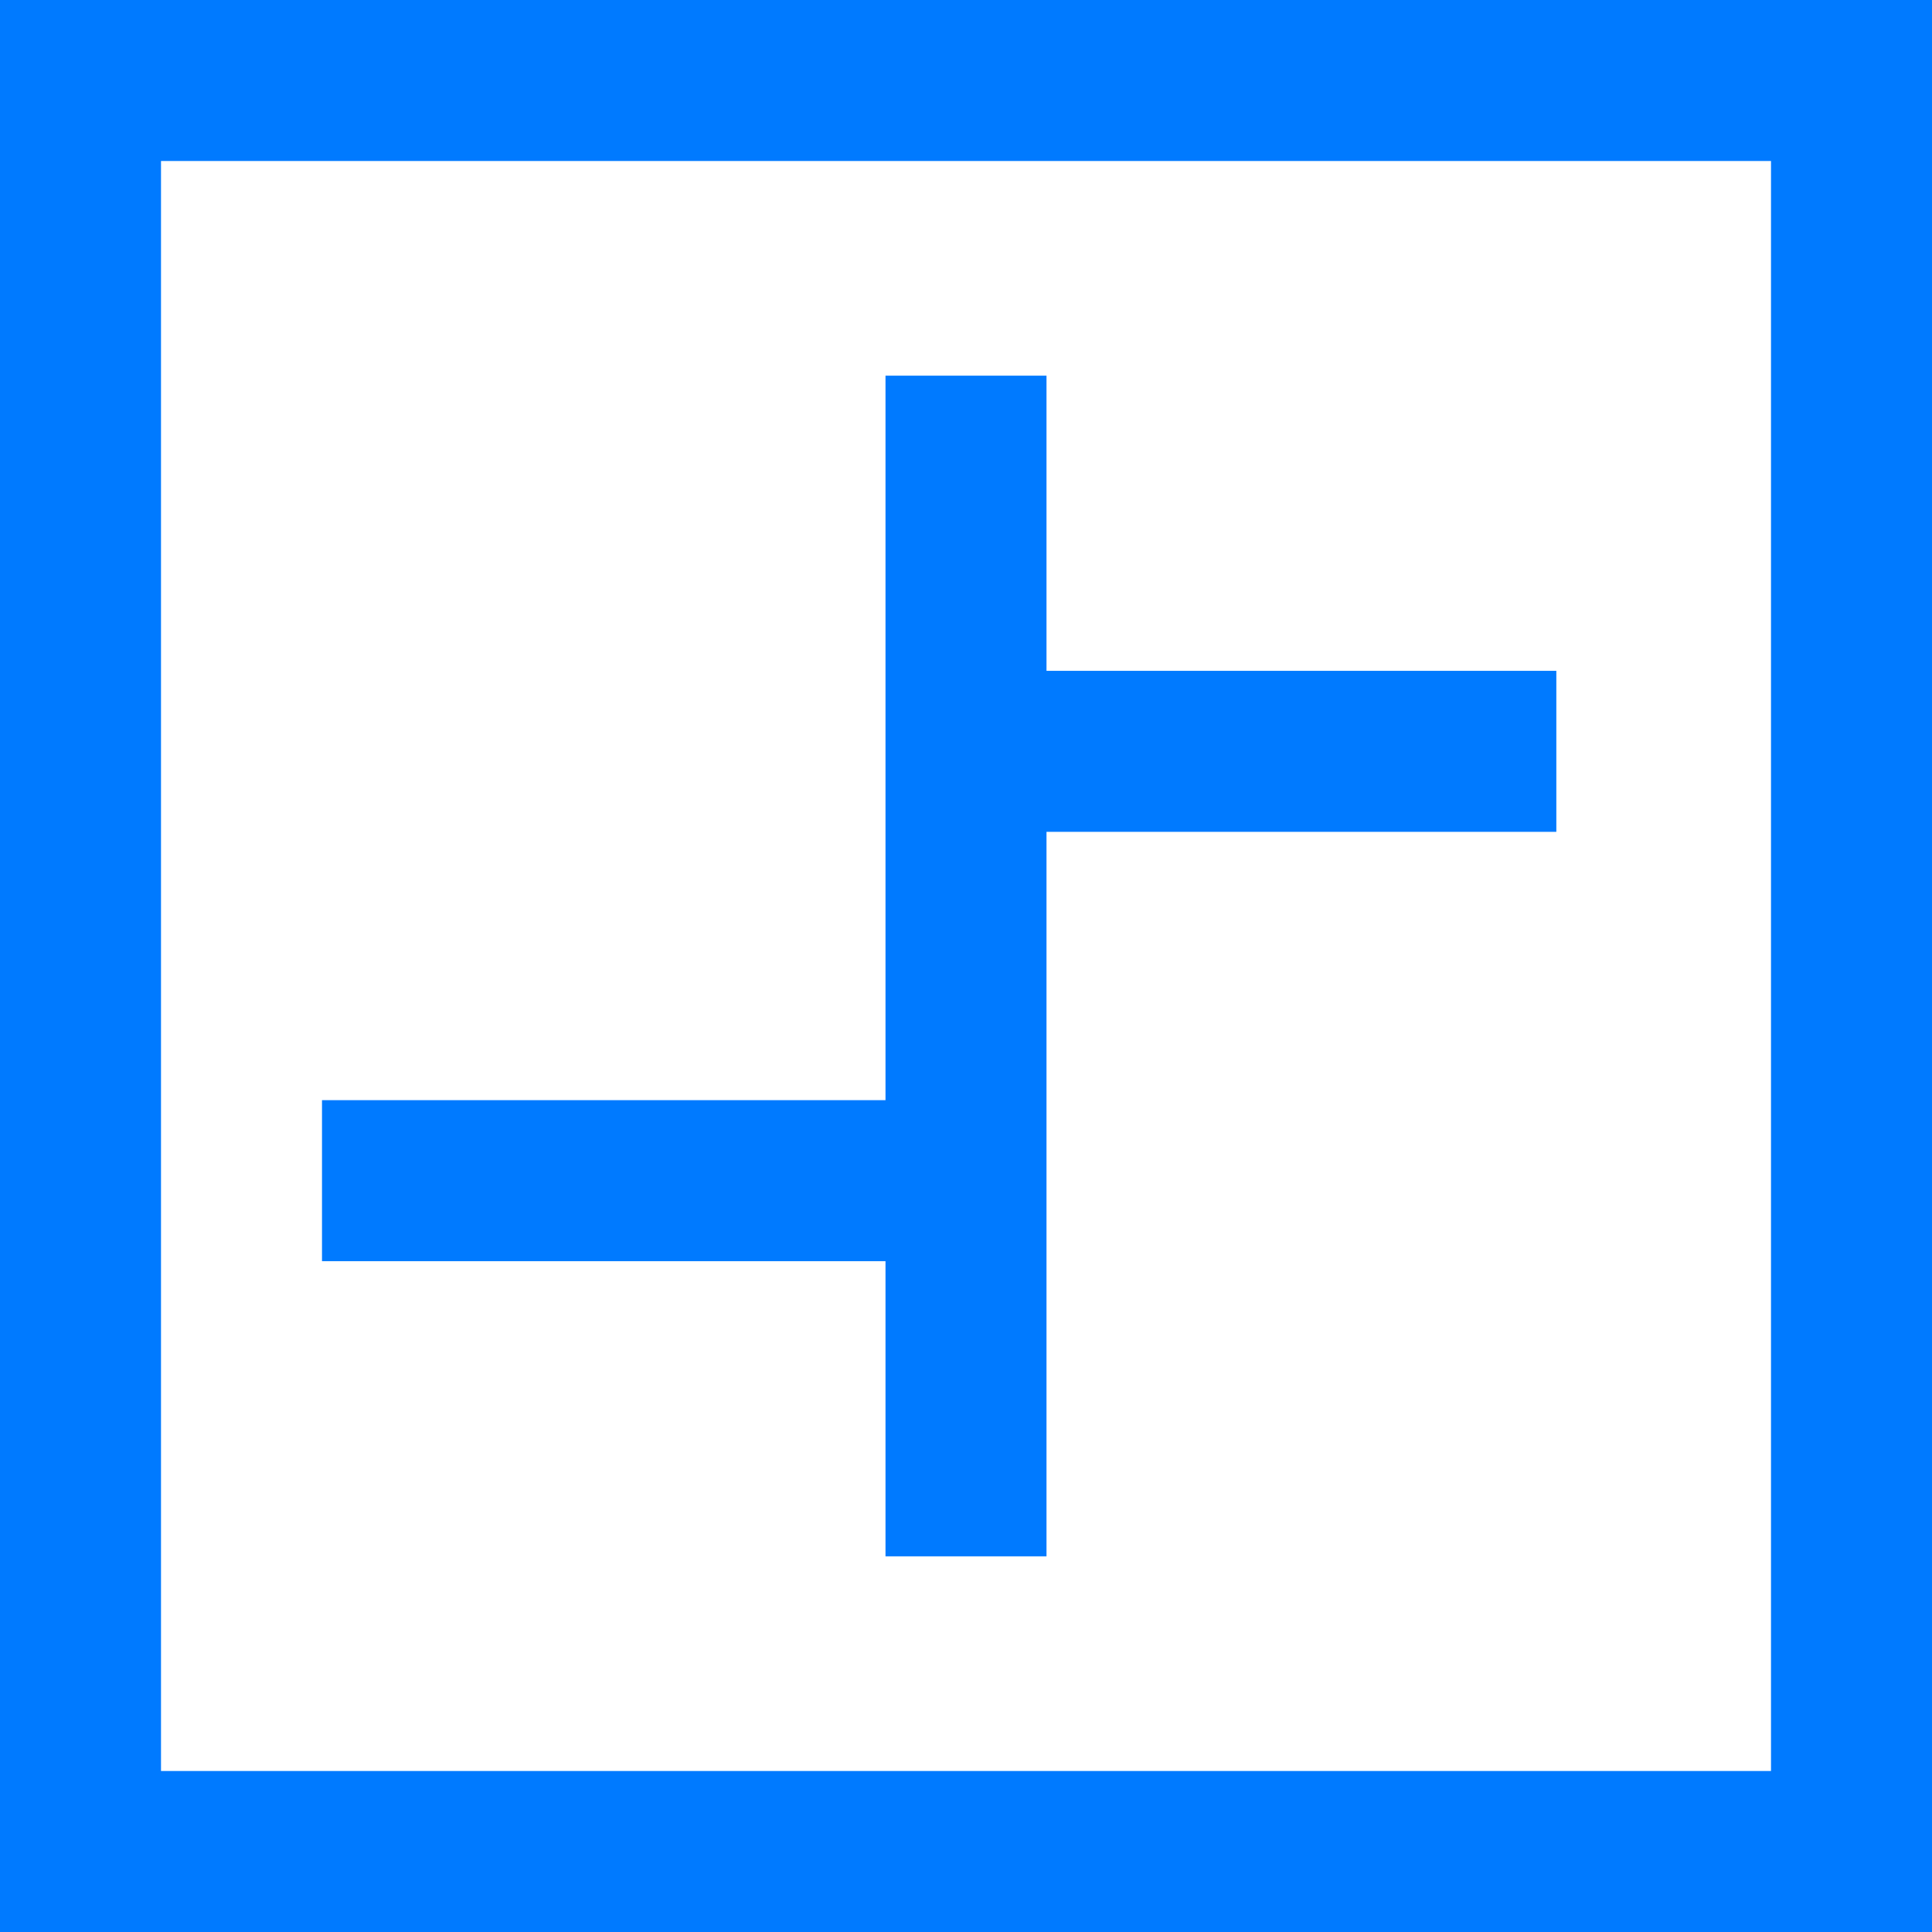
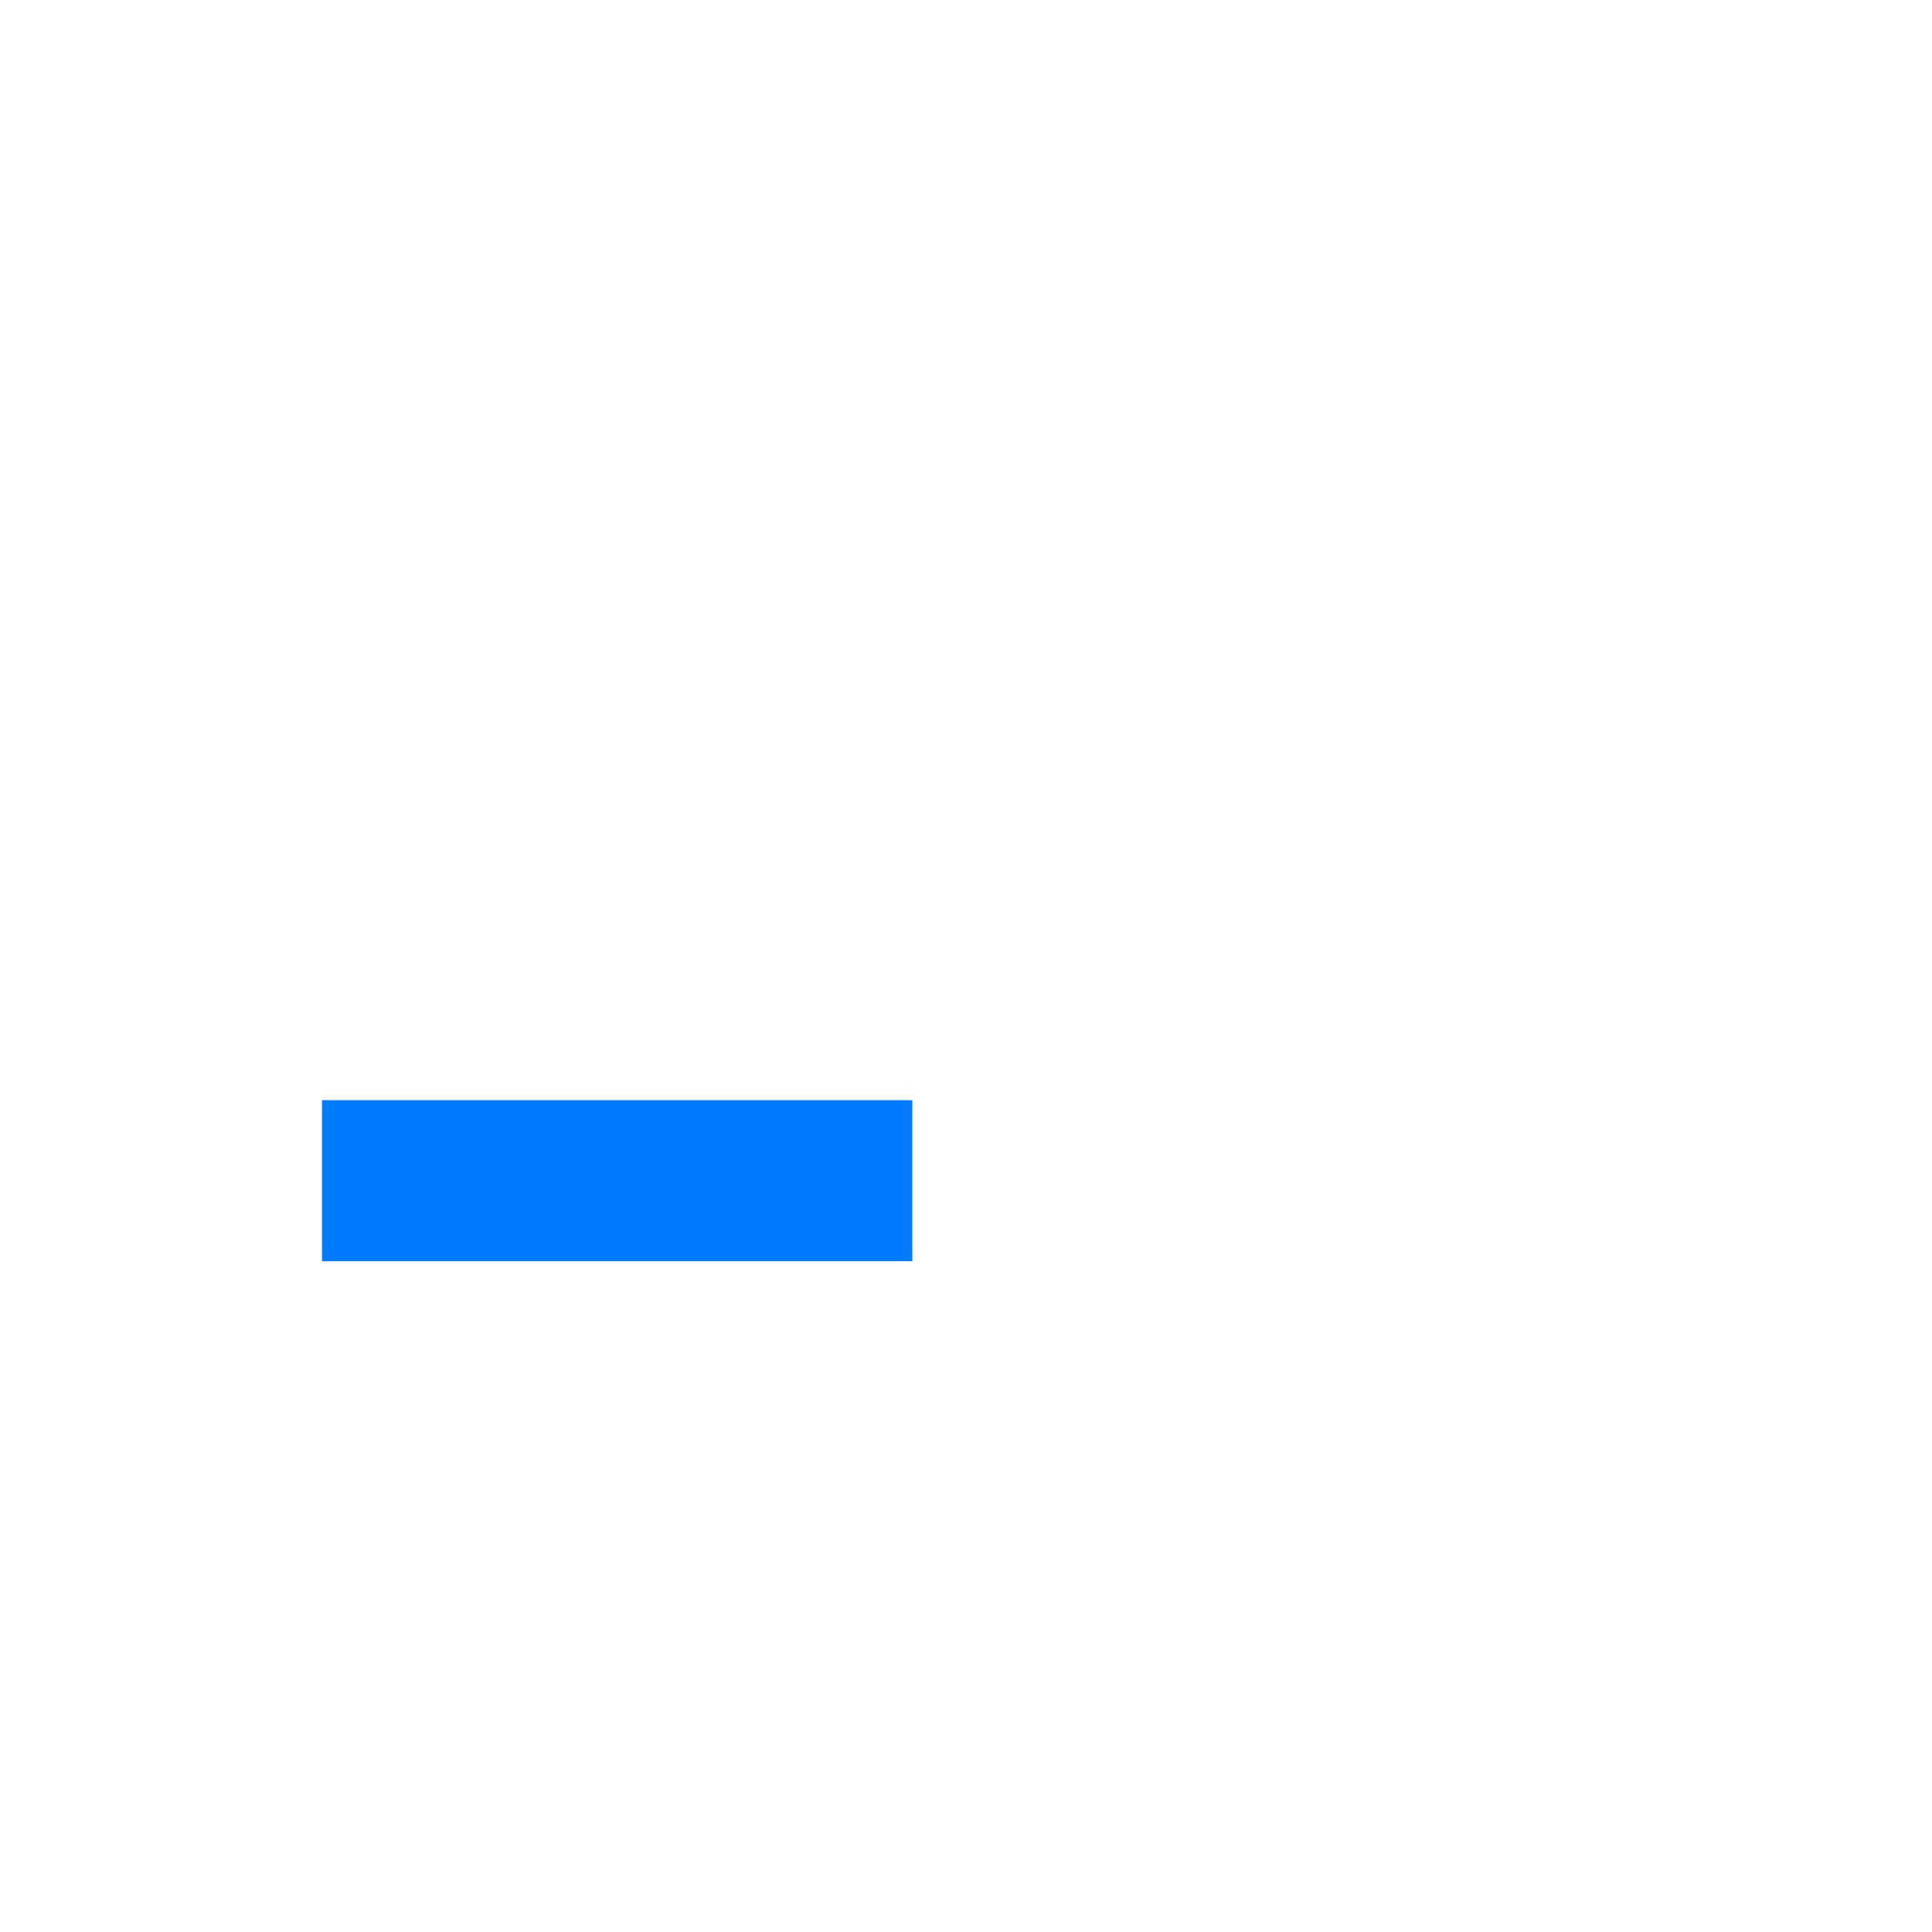
<svg xmlns="http://www.w3.org/2000/svg" width="18" height="18" viewBox="0 0 18 18" fill="none">
-   <path d="M16 0H0V2V18H2H16H18V0H16ZM16.5 16.5H1.5V1.5H16.5V16.5Z" fill="#007AFF" />
-   <path d="M9 14.5L9 3.5" stroke="#007AFF" stroke-width="1.5" />
-   <path d="M9 7H14.5" stroke="#007AFF" stroke-width="1.5" />
  <path d="M3 11H8.5" stroke="#007AFF" stroke-width="1.5" />
</svg>